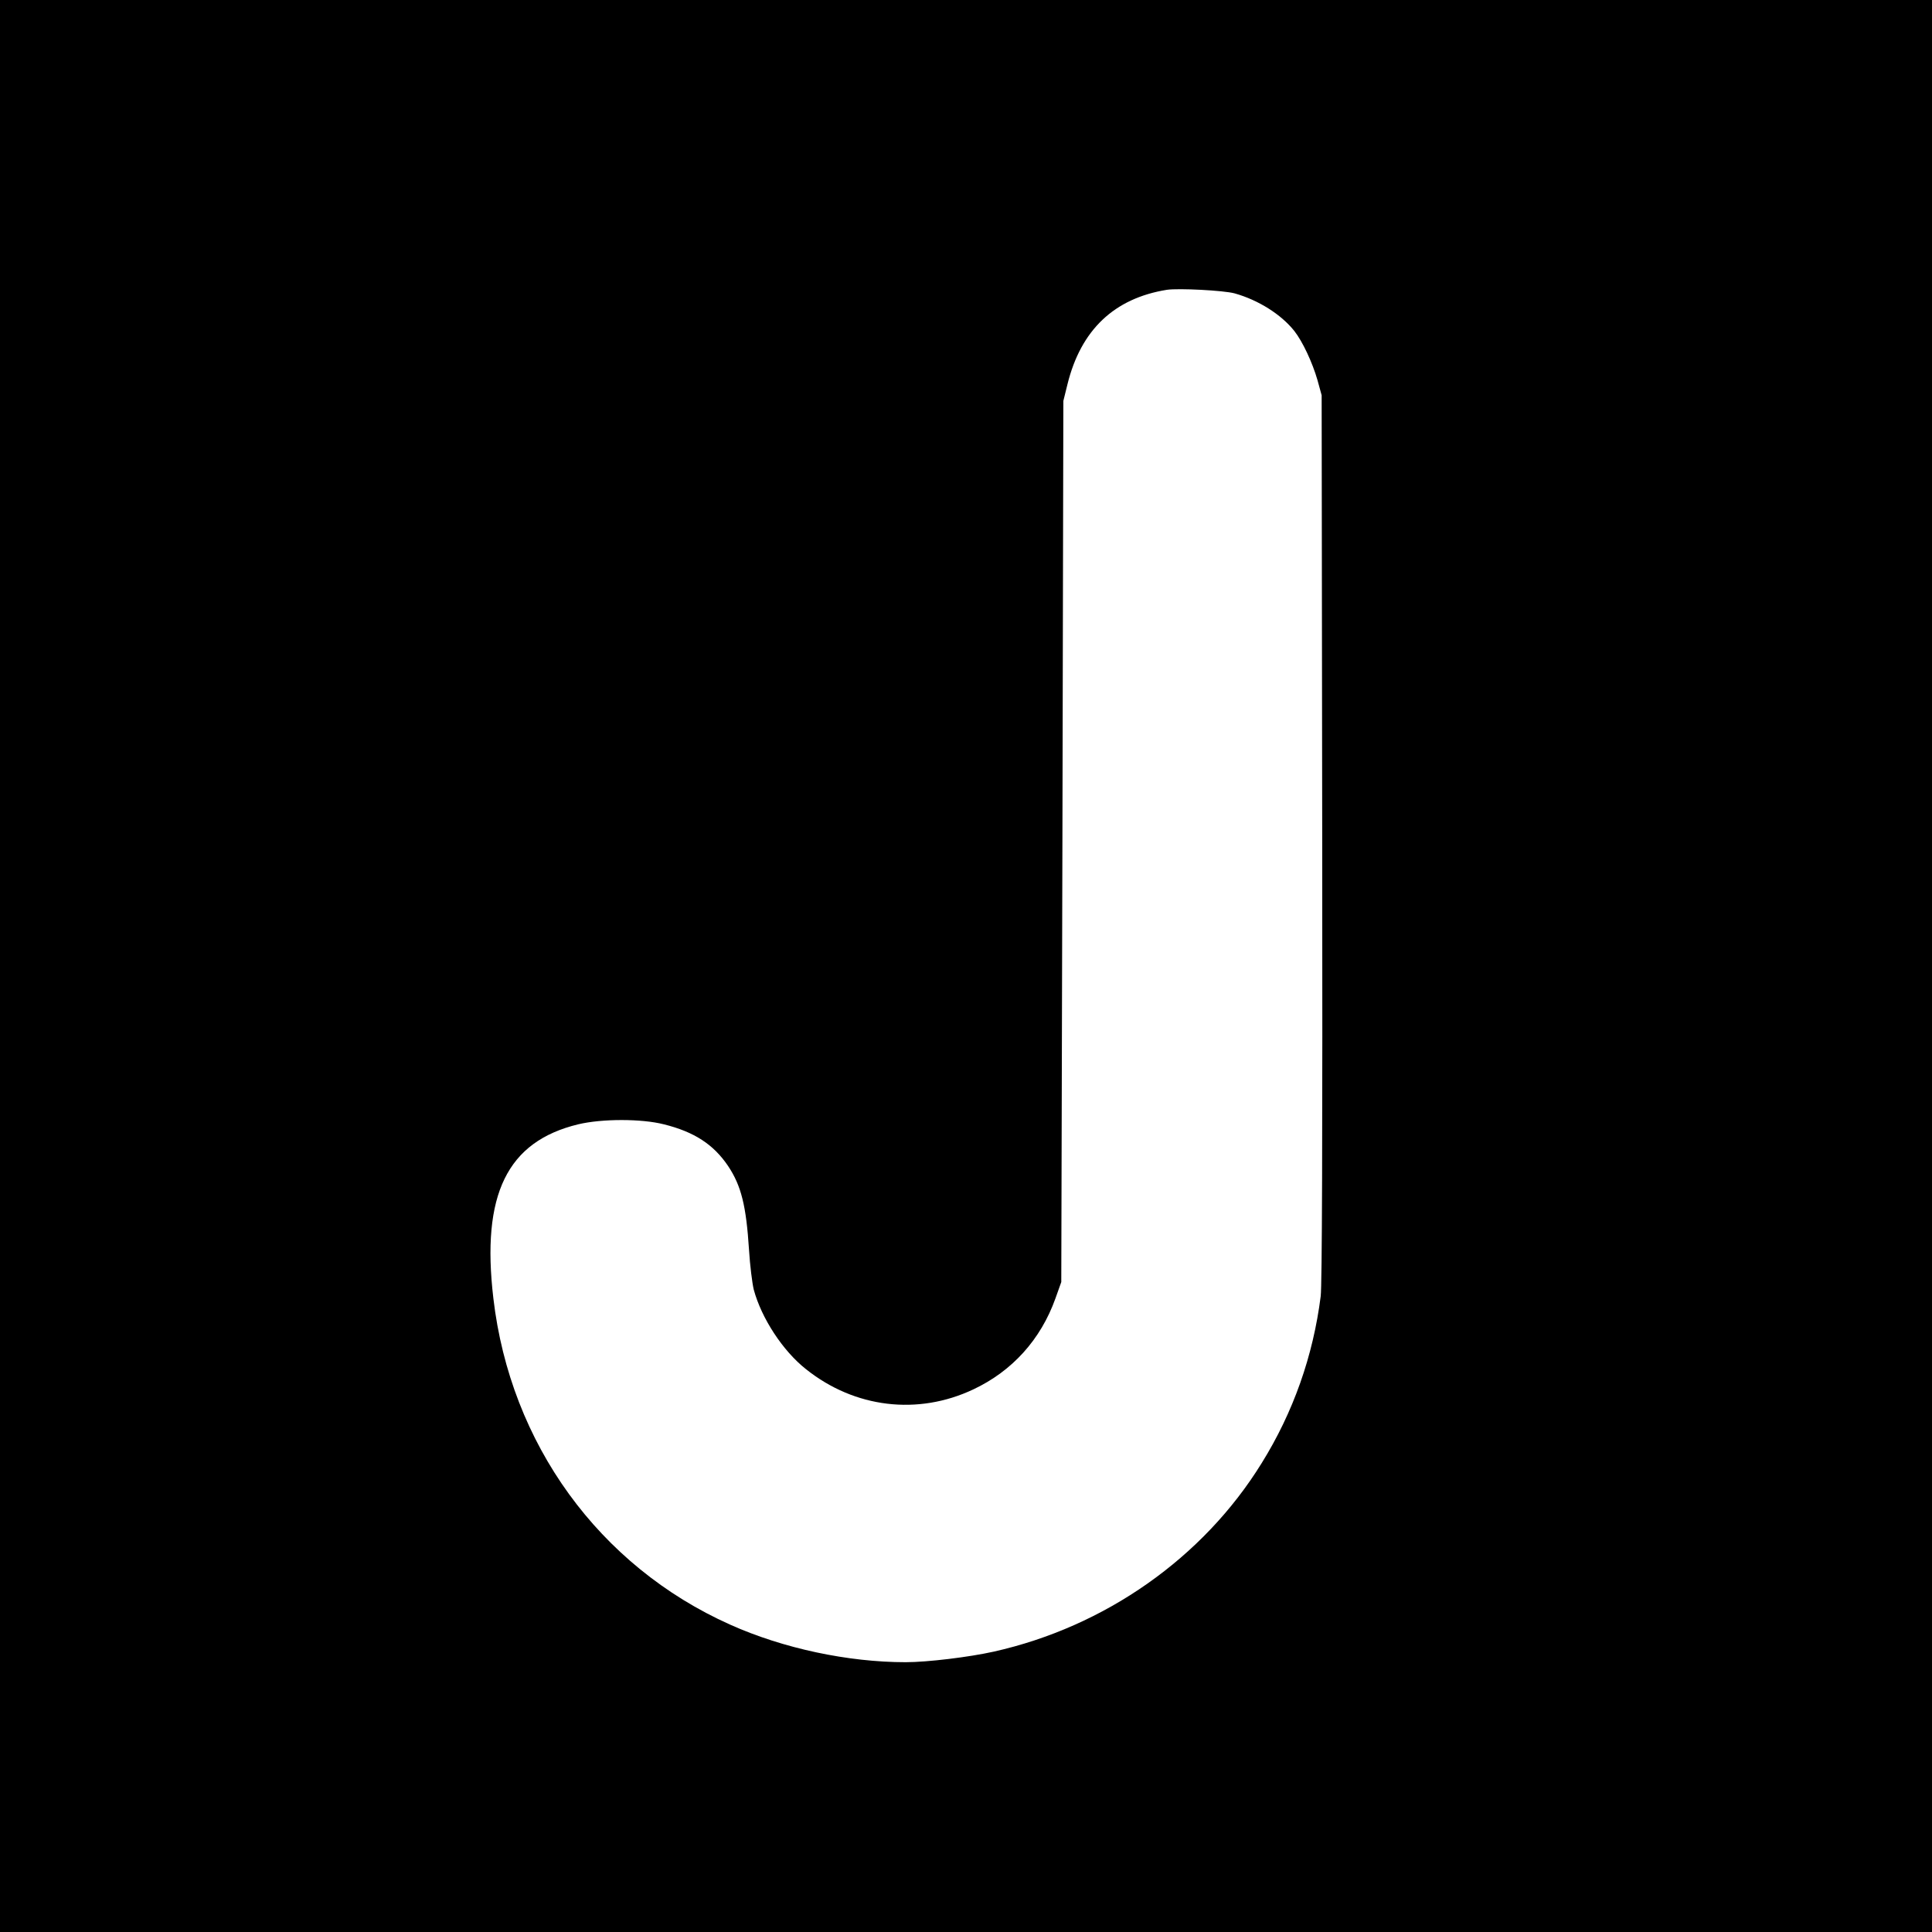
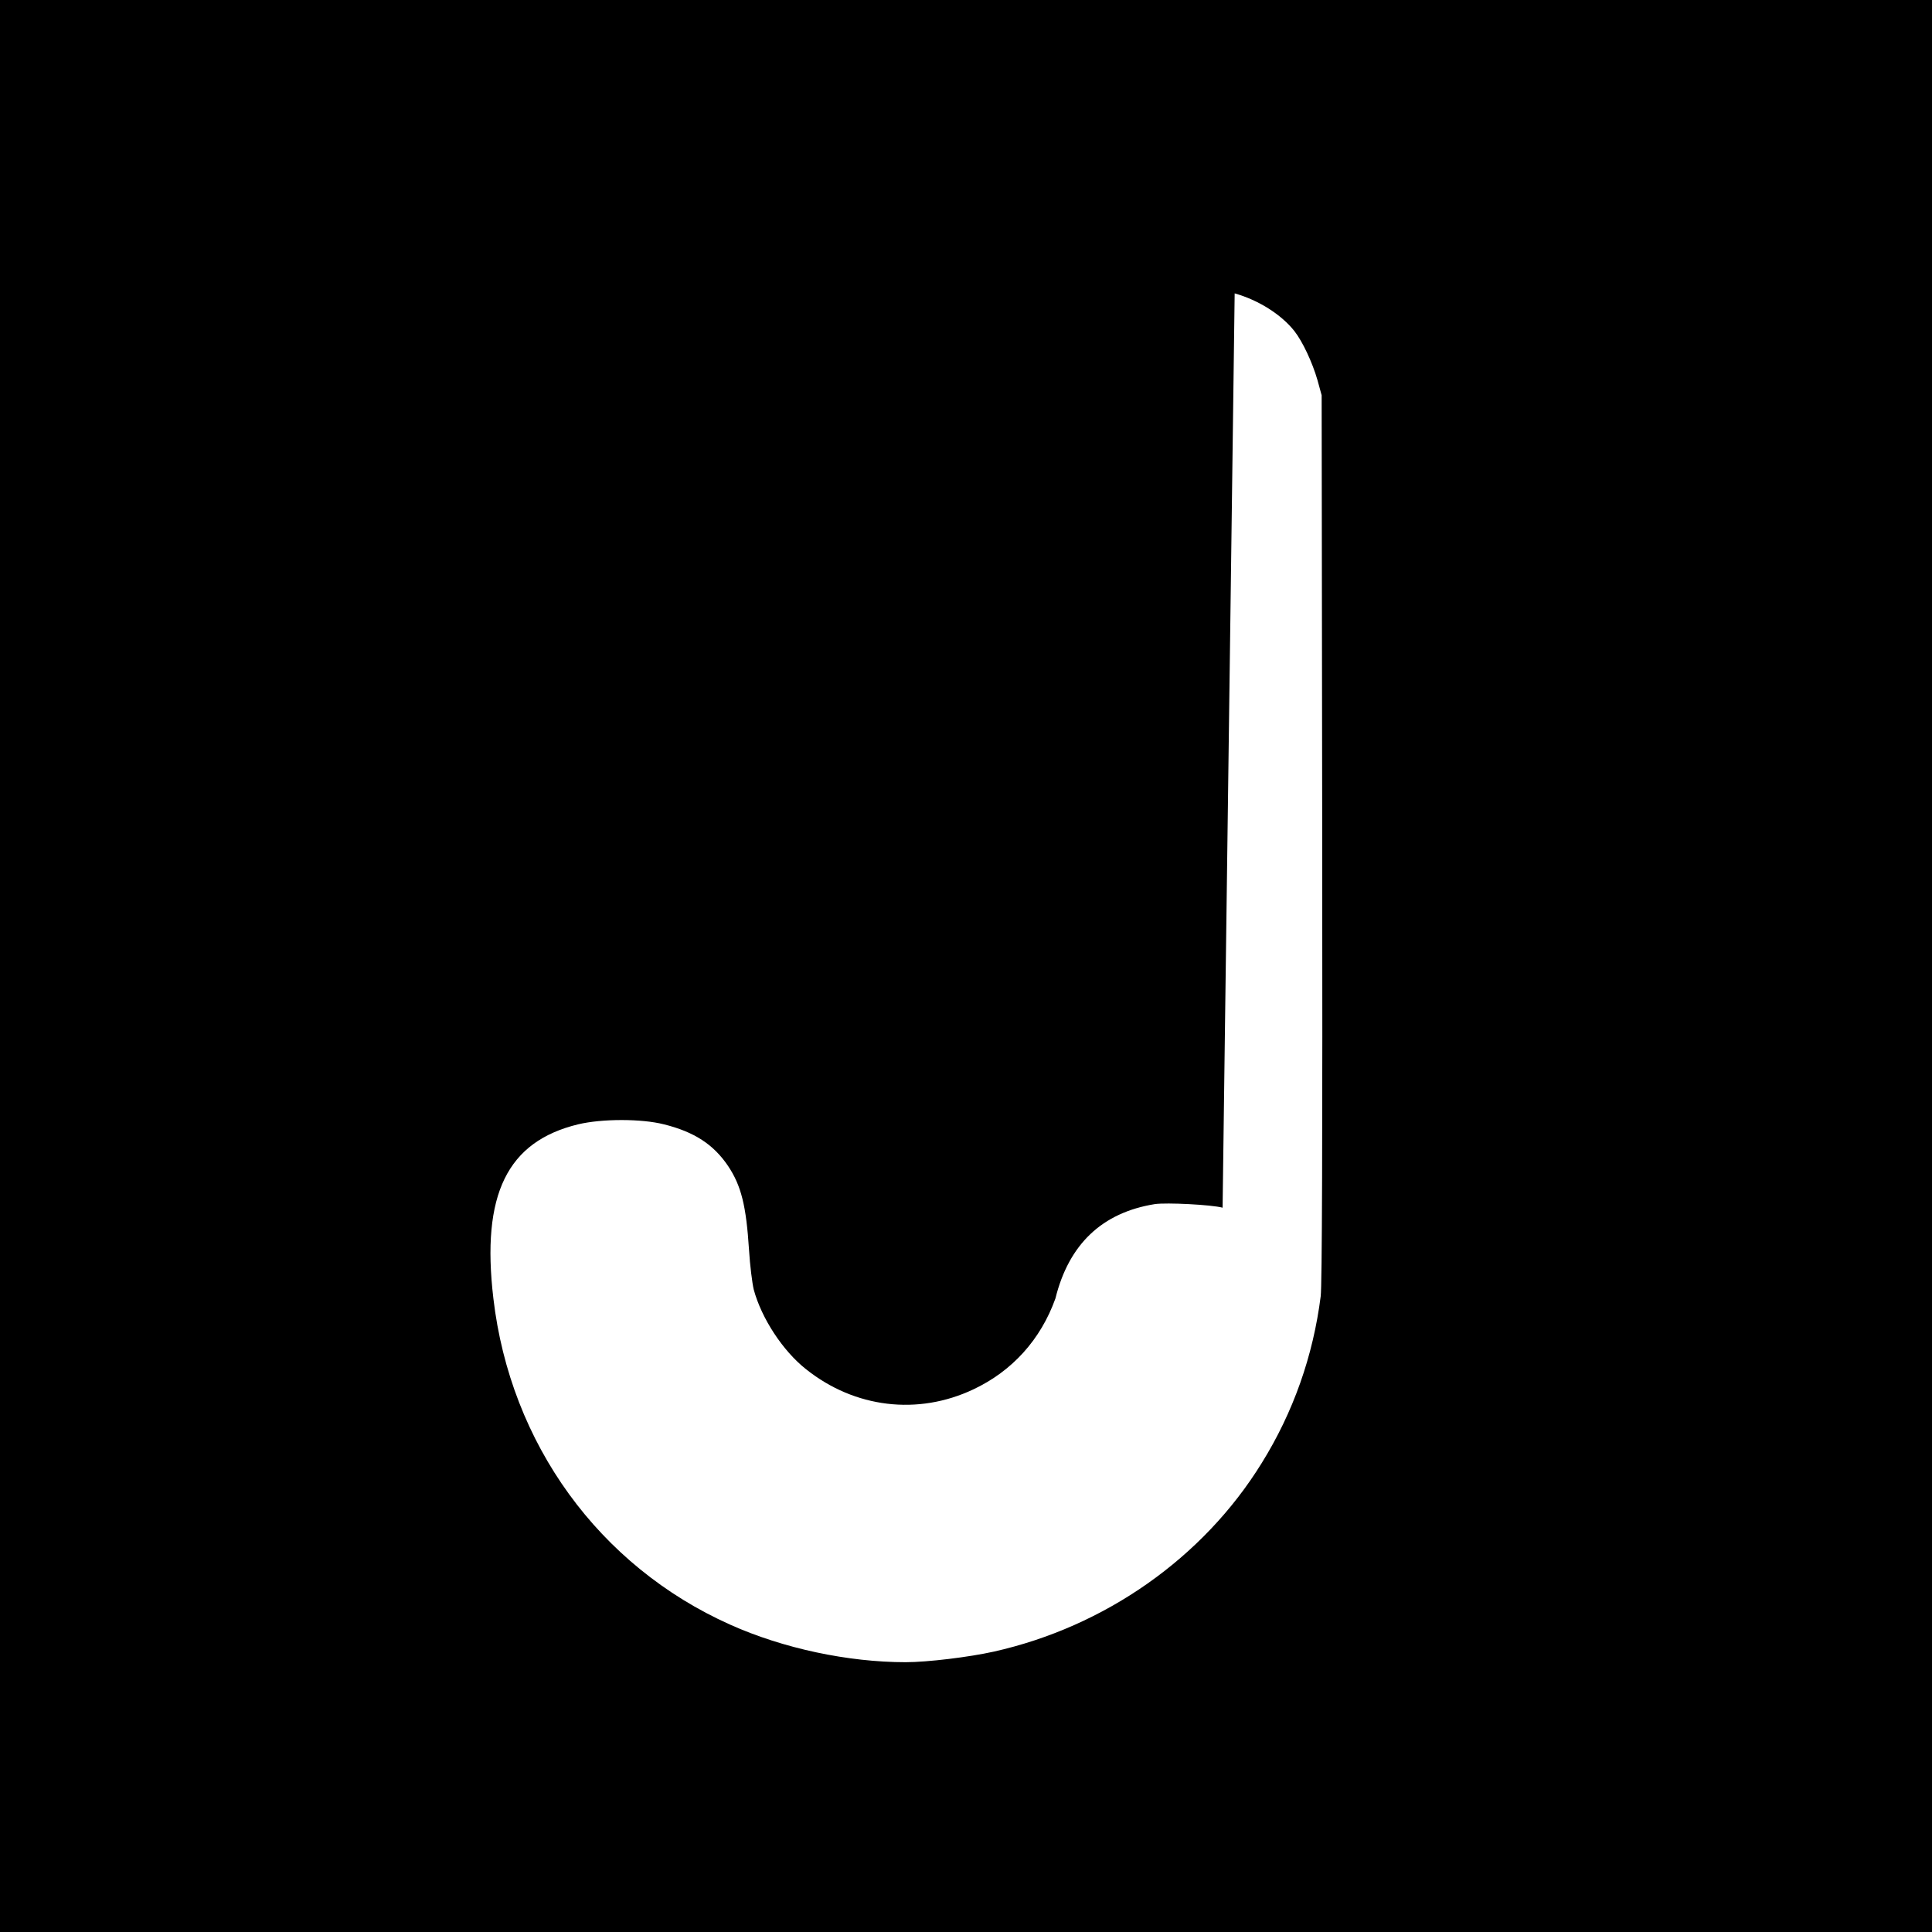
<svg xmlns="http://www.w3.org/2000/svg" version="1.0" width="1024pt" height="1024pt" viewBox="0 0 1024 1024" preserveAspectRatio="xMidYMid meet">
  <g transform="translate(0,1024) scale(0.1,-0.1)" fill="#000000" stroke="none">
-     <path d="M0 5120 l0 -5120 5120 0 5120 0 0 5120 0 5120 -5120 0 -5120 0 0 -5120z m6544 3565 c125 -35 246 -111 316 -199 44 -56 96 -167 123 -261 l22 -80 3 -2345 c2 -1618 -1 -2371 -8 -2430 -40 -316 -145 -615 -313 -885 -310 -502 -830 -867 -1420 -999 -130 -29 -351 -56 -467 -56 -305 0 -649 73 -930 199 -695 311 -1165 959 -1255 1729 -65 551 73 832 450 923 126 30 335 30 453 0 162 -40 264 -107 341 -221 70 -105 96 -211 111 -445 5 -82 17 -177 25 -210 41 -152 154 -325 277 -422 258 -206 593 -246 887 -107 206 97 357 264 435 482 l31 87 6 2335 5 2335 22 89 c71 287 247 455 527 500 62 9 300 -3 359 -19z" />
+     <path d="M0 5120 l0 -5120 5120 0 5120 0 0 5120 0 5120 -5120 0 -5120 0 0 -5120z m6544 3565 c125 -35 246 -111 316 -199 44 -56 96 -167 123 -261 l22 -80 3 -2345 c2 -1618 -1 -2371 -8 -2430 -40 -316 -145 -615 -313 -885 -310 -502 -830 -867 -1420 -999 -130 -29 -351 -56 -467 -56 -305 0 -649 73 -930 199 -695 311 -1165 959 -1255 1729 -65 551 73 832 450 923 126 30 335 30 453 0 162 -40 264 -107 341 -221 70 -105 96 -211 111 -445 5 -82 17 -177 25 -210 41 -152 154 -325 277 -422 258 -206 593 -246 887 -107 206 97 357 264 435 482 c71 287 247 455 527 500 62 9 300 -3 359 -19z" />
  </g>
</svg>